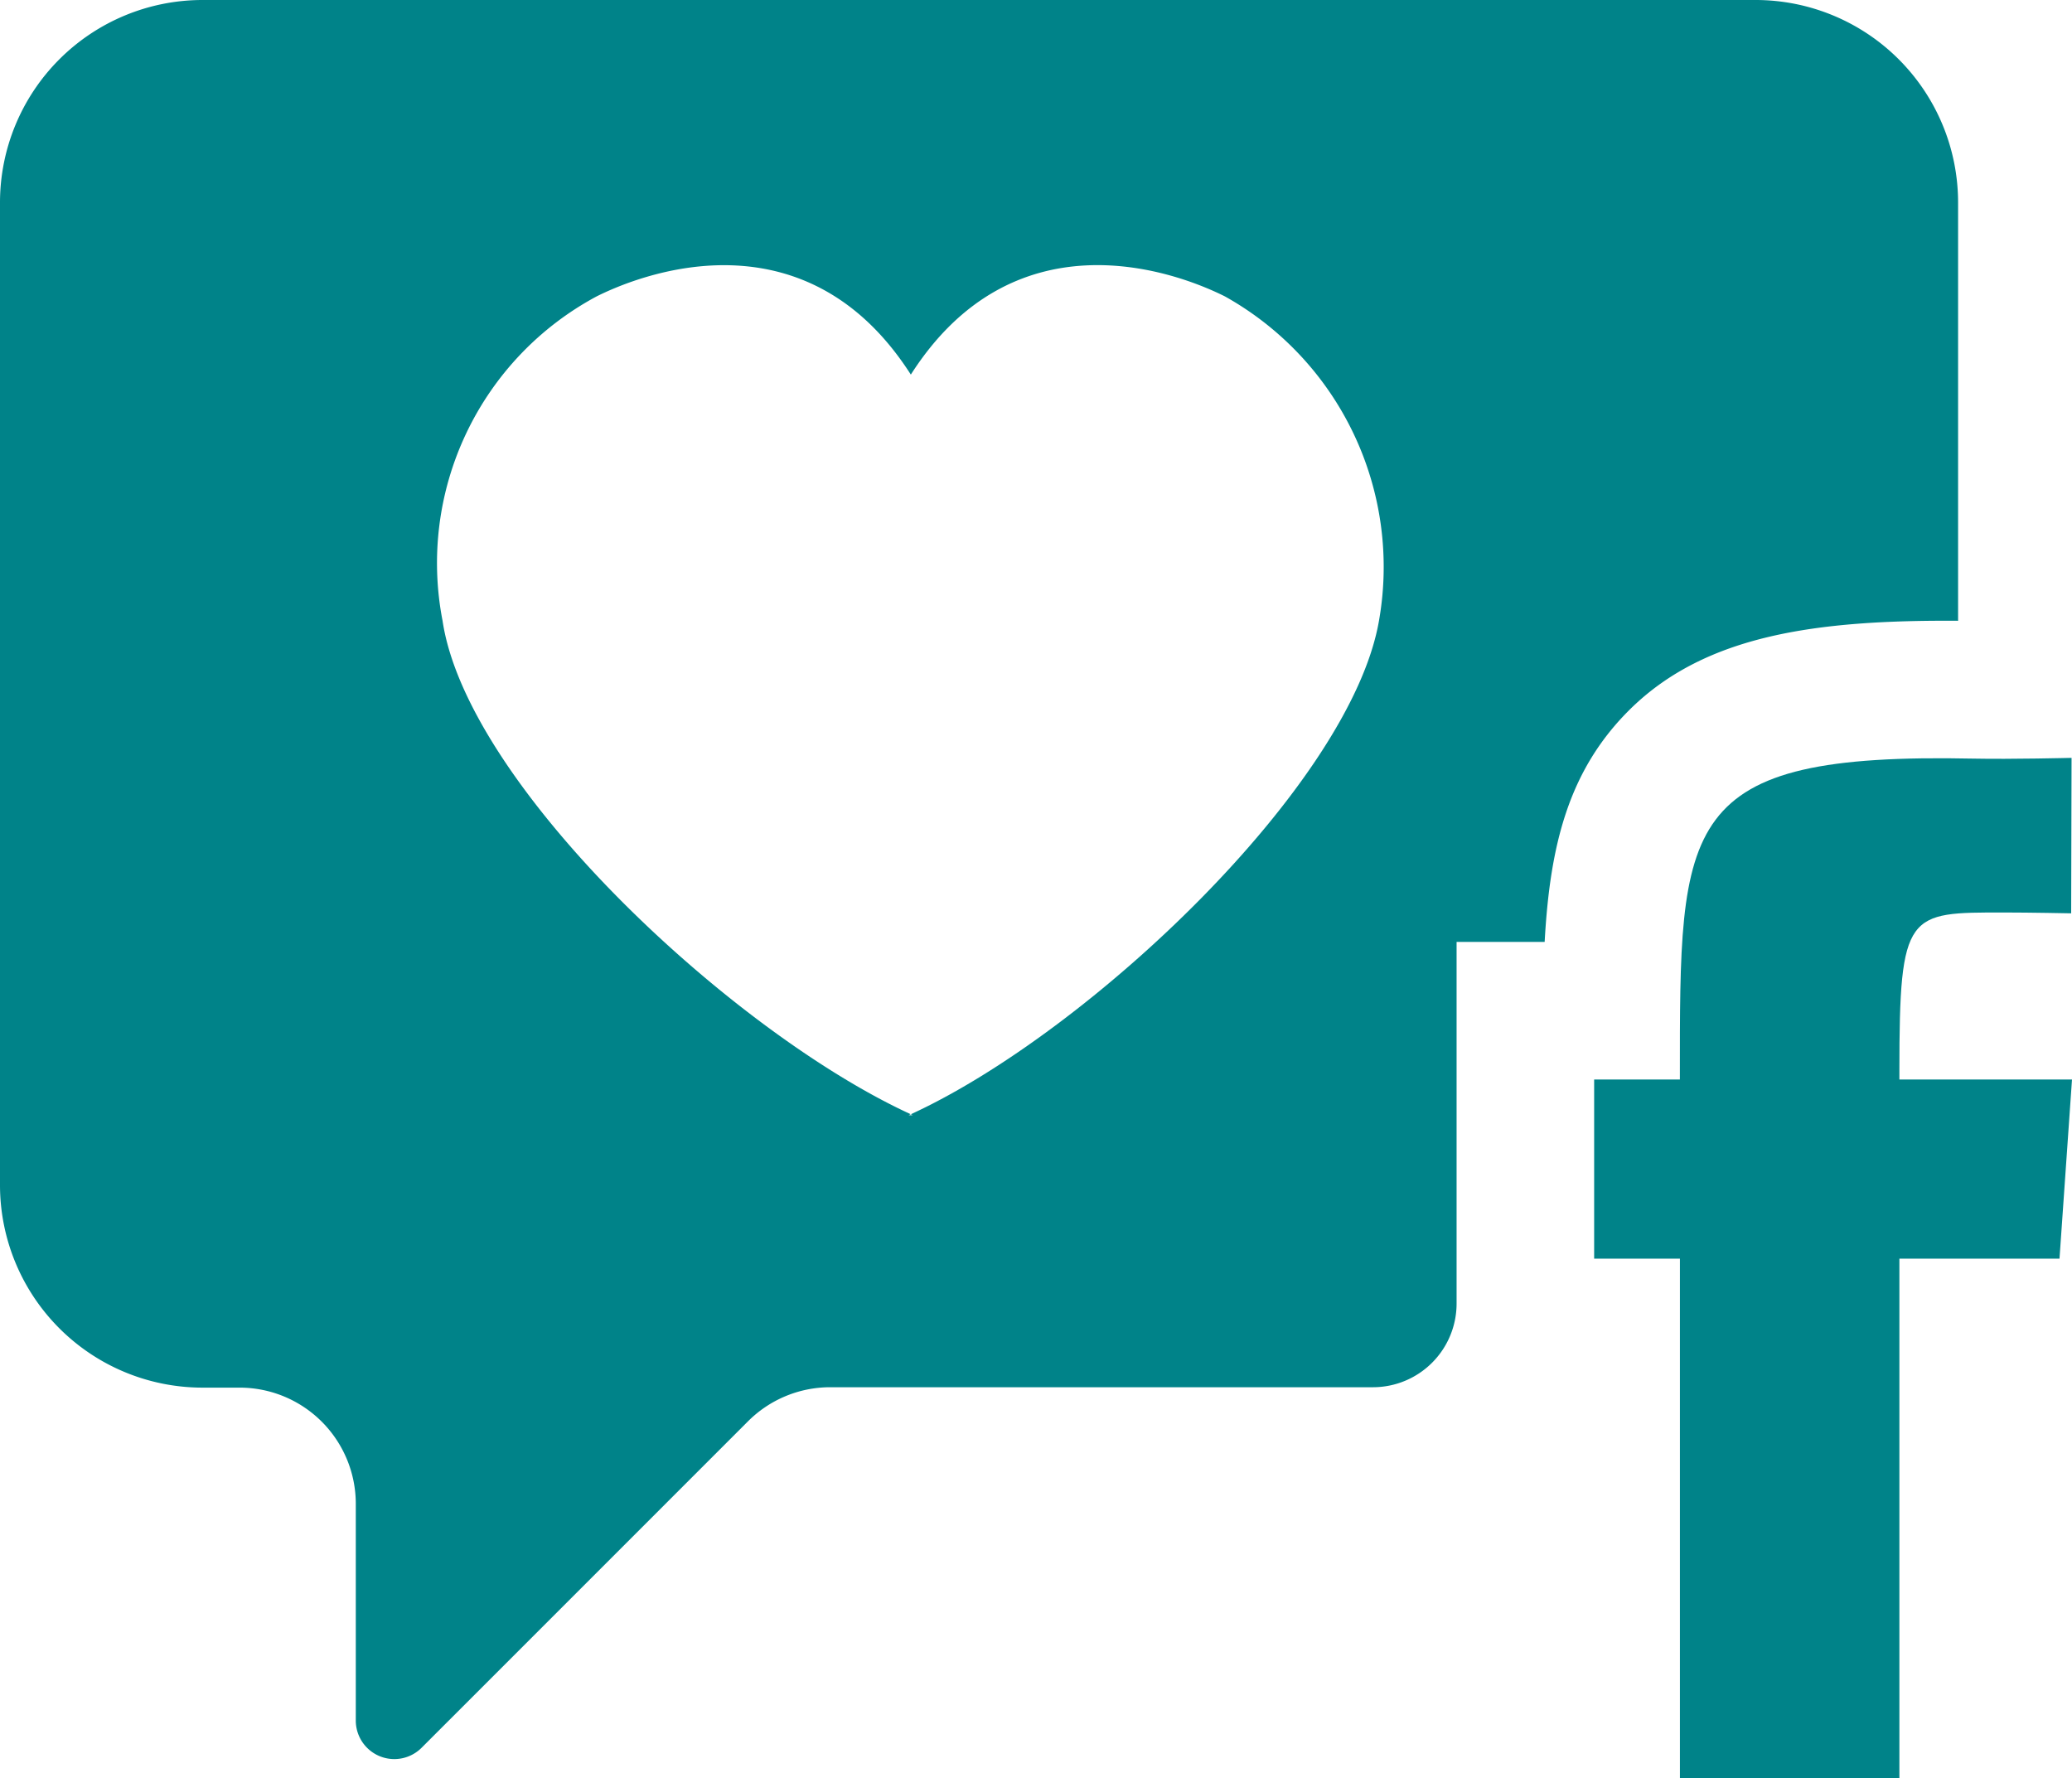
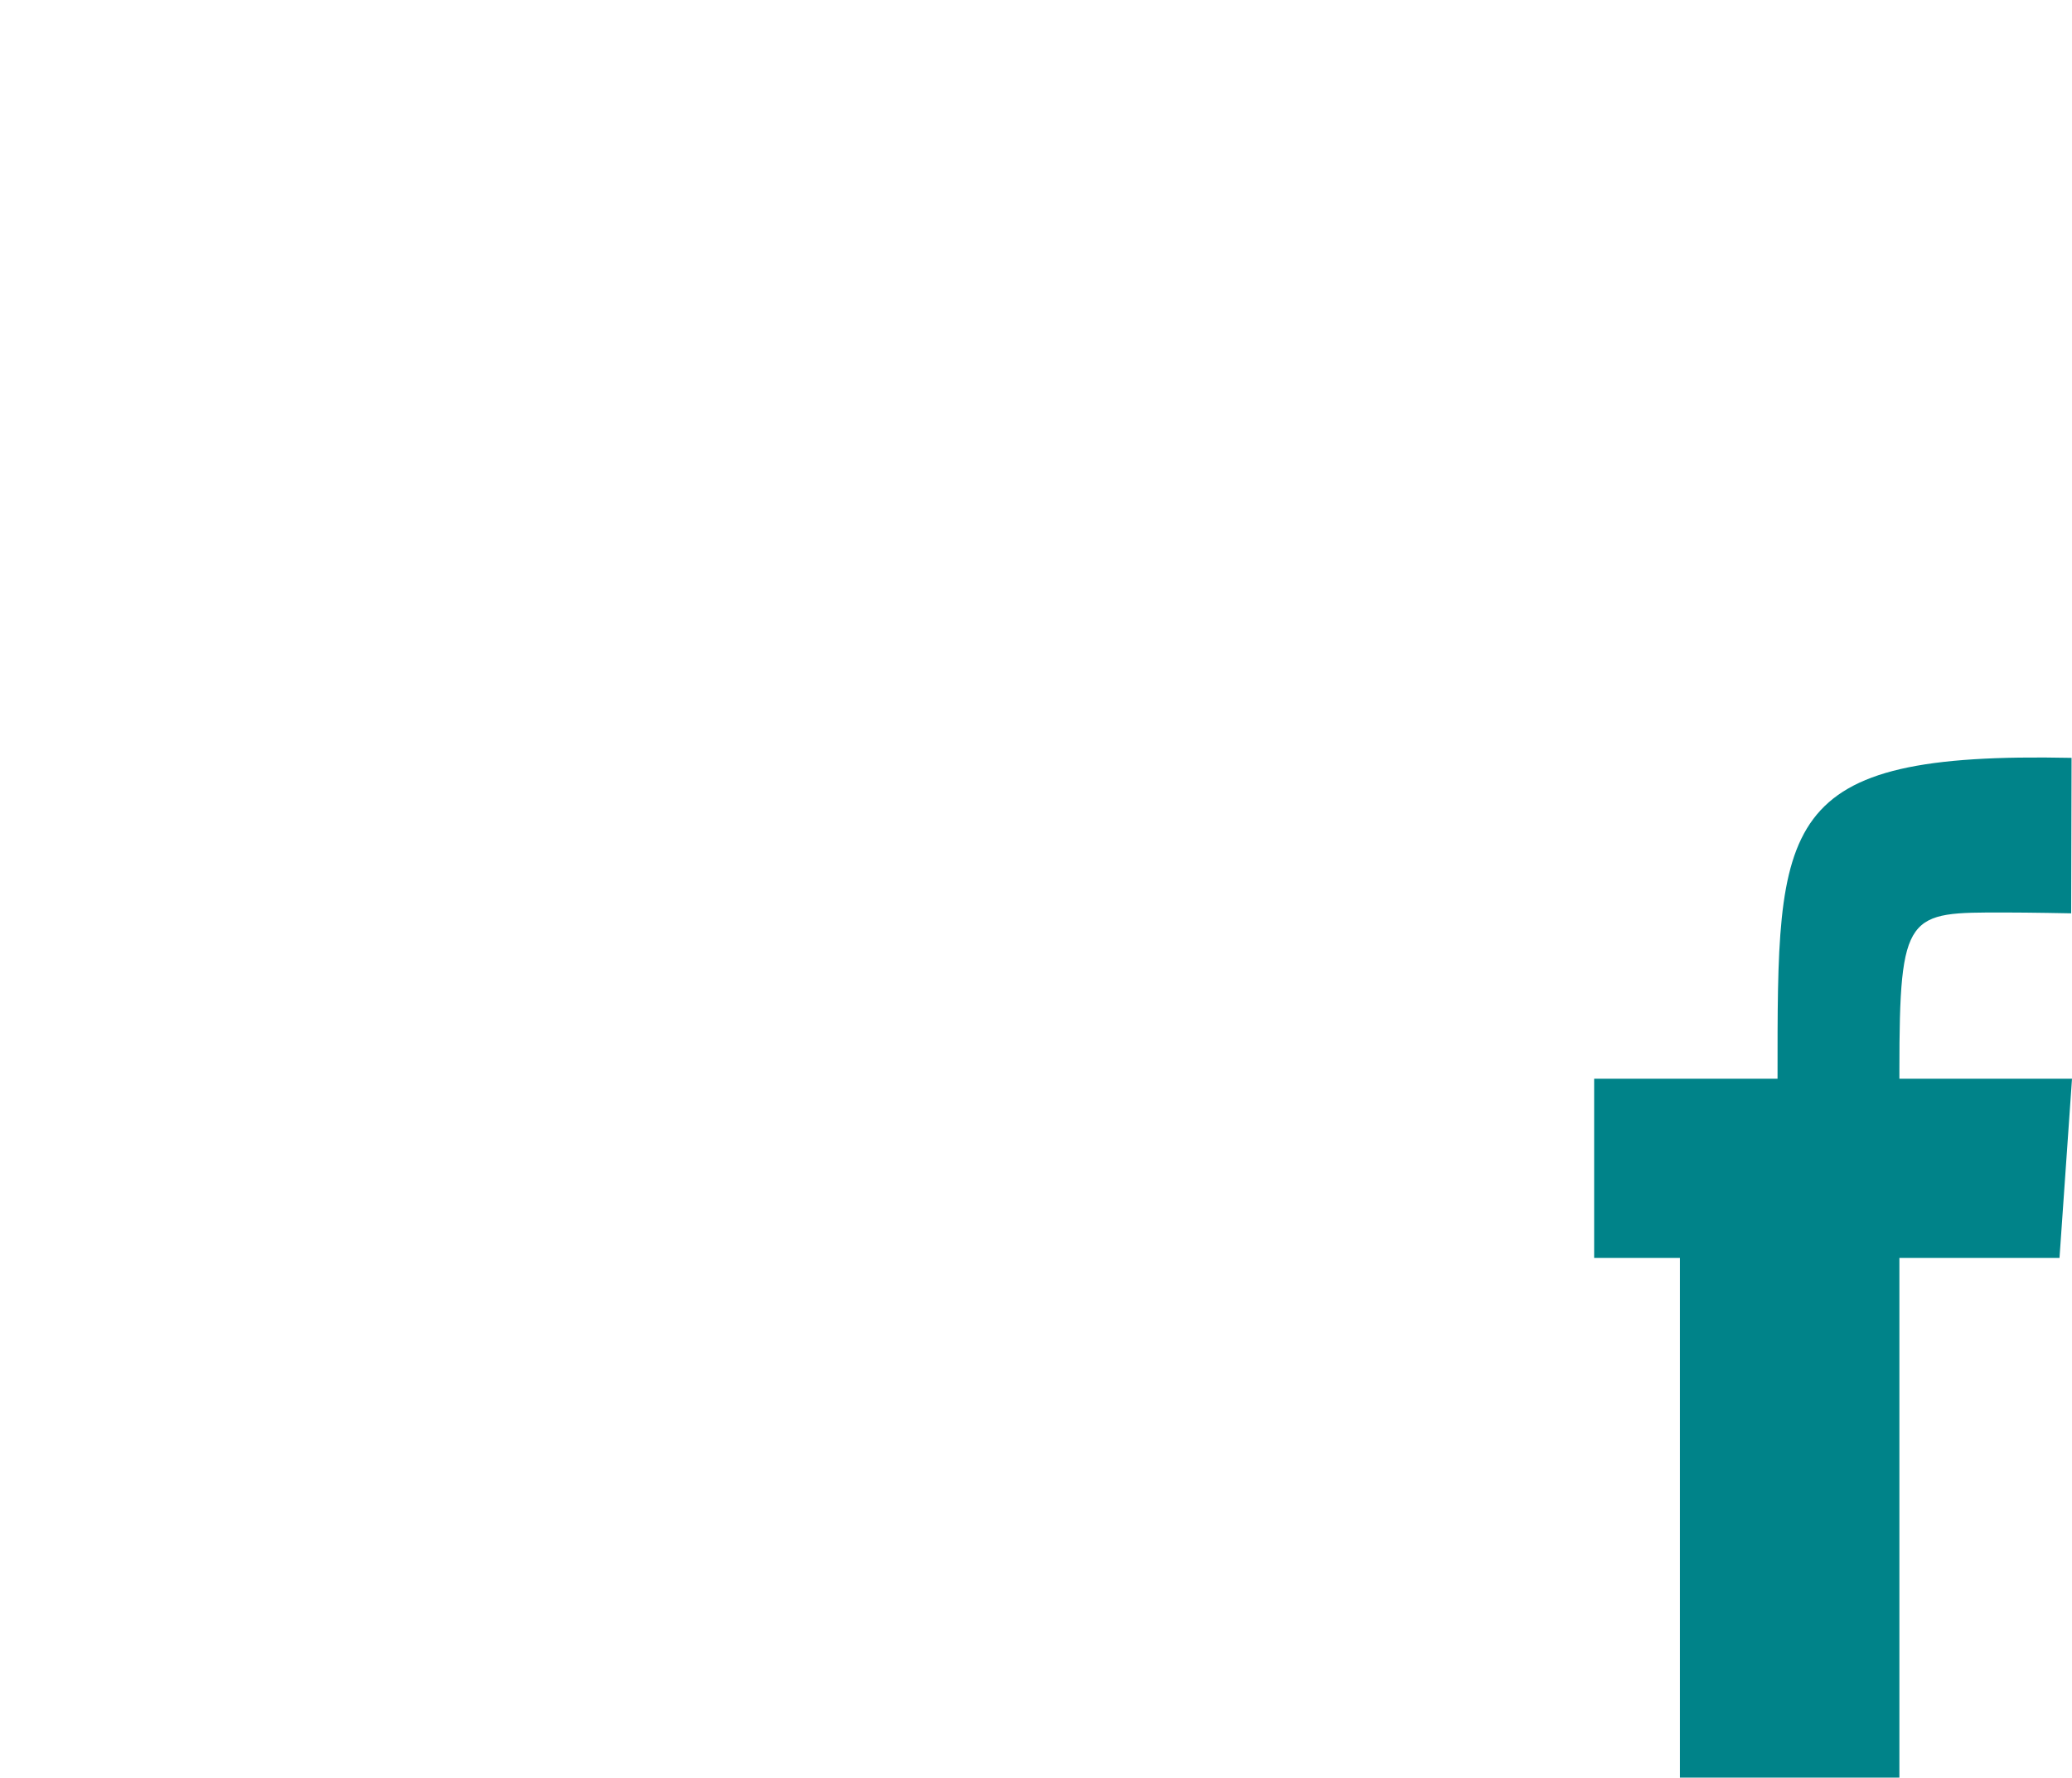
<svg xmlns="http://www.w3.org/2000/svg" id="Volg_ons_off" data-name="Volg ons_off" width="47.055" height="40.376" viewBox="0 0 47.055 40.376">
  <g id="Group_316" data-name="Group 316">
-     <path id="Path_559" data-name="Path 559" d="M33.079,21.388h2c.12-2.18.533-3.9,1.949-5.292,1.715-1.681,4.223-2.021,7.44-2V4.6A4.6,4.6,0,0,0,39.87,0H4.6A4.6,4.6,0,0,0,0,4.6V26.909a4.6,4.6,0,0,0,4.6,4.6h.842a2.639,2.639,0,0,1,2.638,2.64v4.92a.875.875,0,0,0,1.493.619l7.405-7.405A2.64,2.64,0,0,1,18.84,31.5H31.179a1.9,1.9,0,0,0,1.9-1.9ZM20.682,25.3a.412.412,0,0,1,.045.023h-.091a.412.412,0,0,1,.045-.023c-4.052-1.86-10.075-7.468-10.631-11.207a6.869,6.869,0,0,1,3.5-7.363c1.282-.639,4.833-1.82,7.135,1.776,2.3-3.6,5.853-2.415,7.132-1.776a7.035,7.035,0,0,1,3.5,7.363c-.644,3.725-6.58,9.347-10.629,11.207" fill="#008389" />
-     <path id="Path_560" data-name="Path 560" d="M30.11,18.118c0-3.621.183-3.589,2.377-3.589.586,0,1.524.019,1.524.019l.009-3.53s-1.373.034-2.218.017c-6.738-.141-6.677,1.424-6.677,7.255v.031H23.178v4.069h1.948v11.8H30.11v-11.8h3.636l.284-4.069H30.11Z" transform="translate(13.025 6.191)" fill="#008389" />
+     <path id="Path_560" data-name="Path 560" d="M30.11,18.118c0-3.621.183-3.589,2.377-3.589.586,0,1.524.019,1.524.019l.009-3.53c-6.738-.141-6.677,1.424-6.677,7.255v.031H23.178v4.069h1.948v11.8H30.11v-11.8h3.636l.284-4.069H30.11Z" transform="translate(13.025 6.191)" fill="#008389" />
  </g>
</svg>